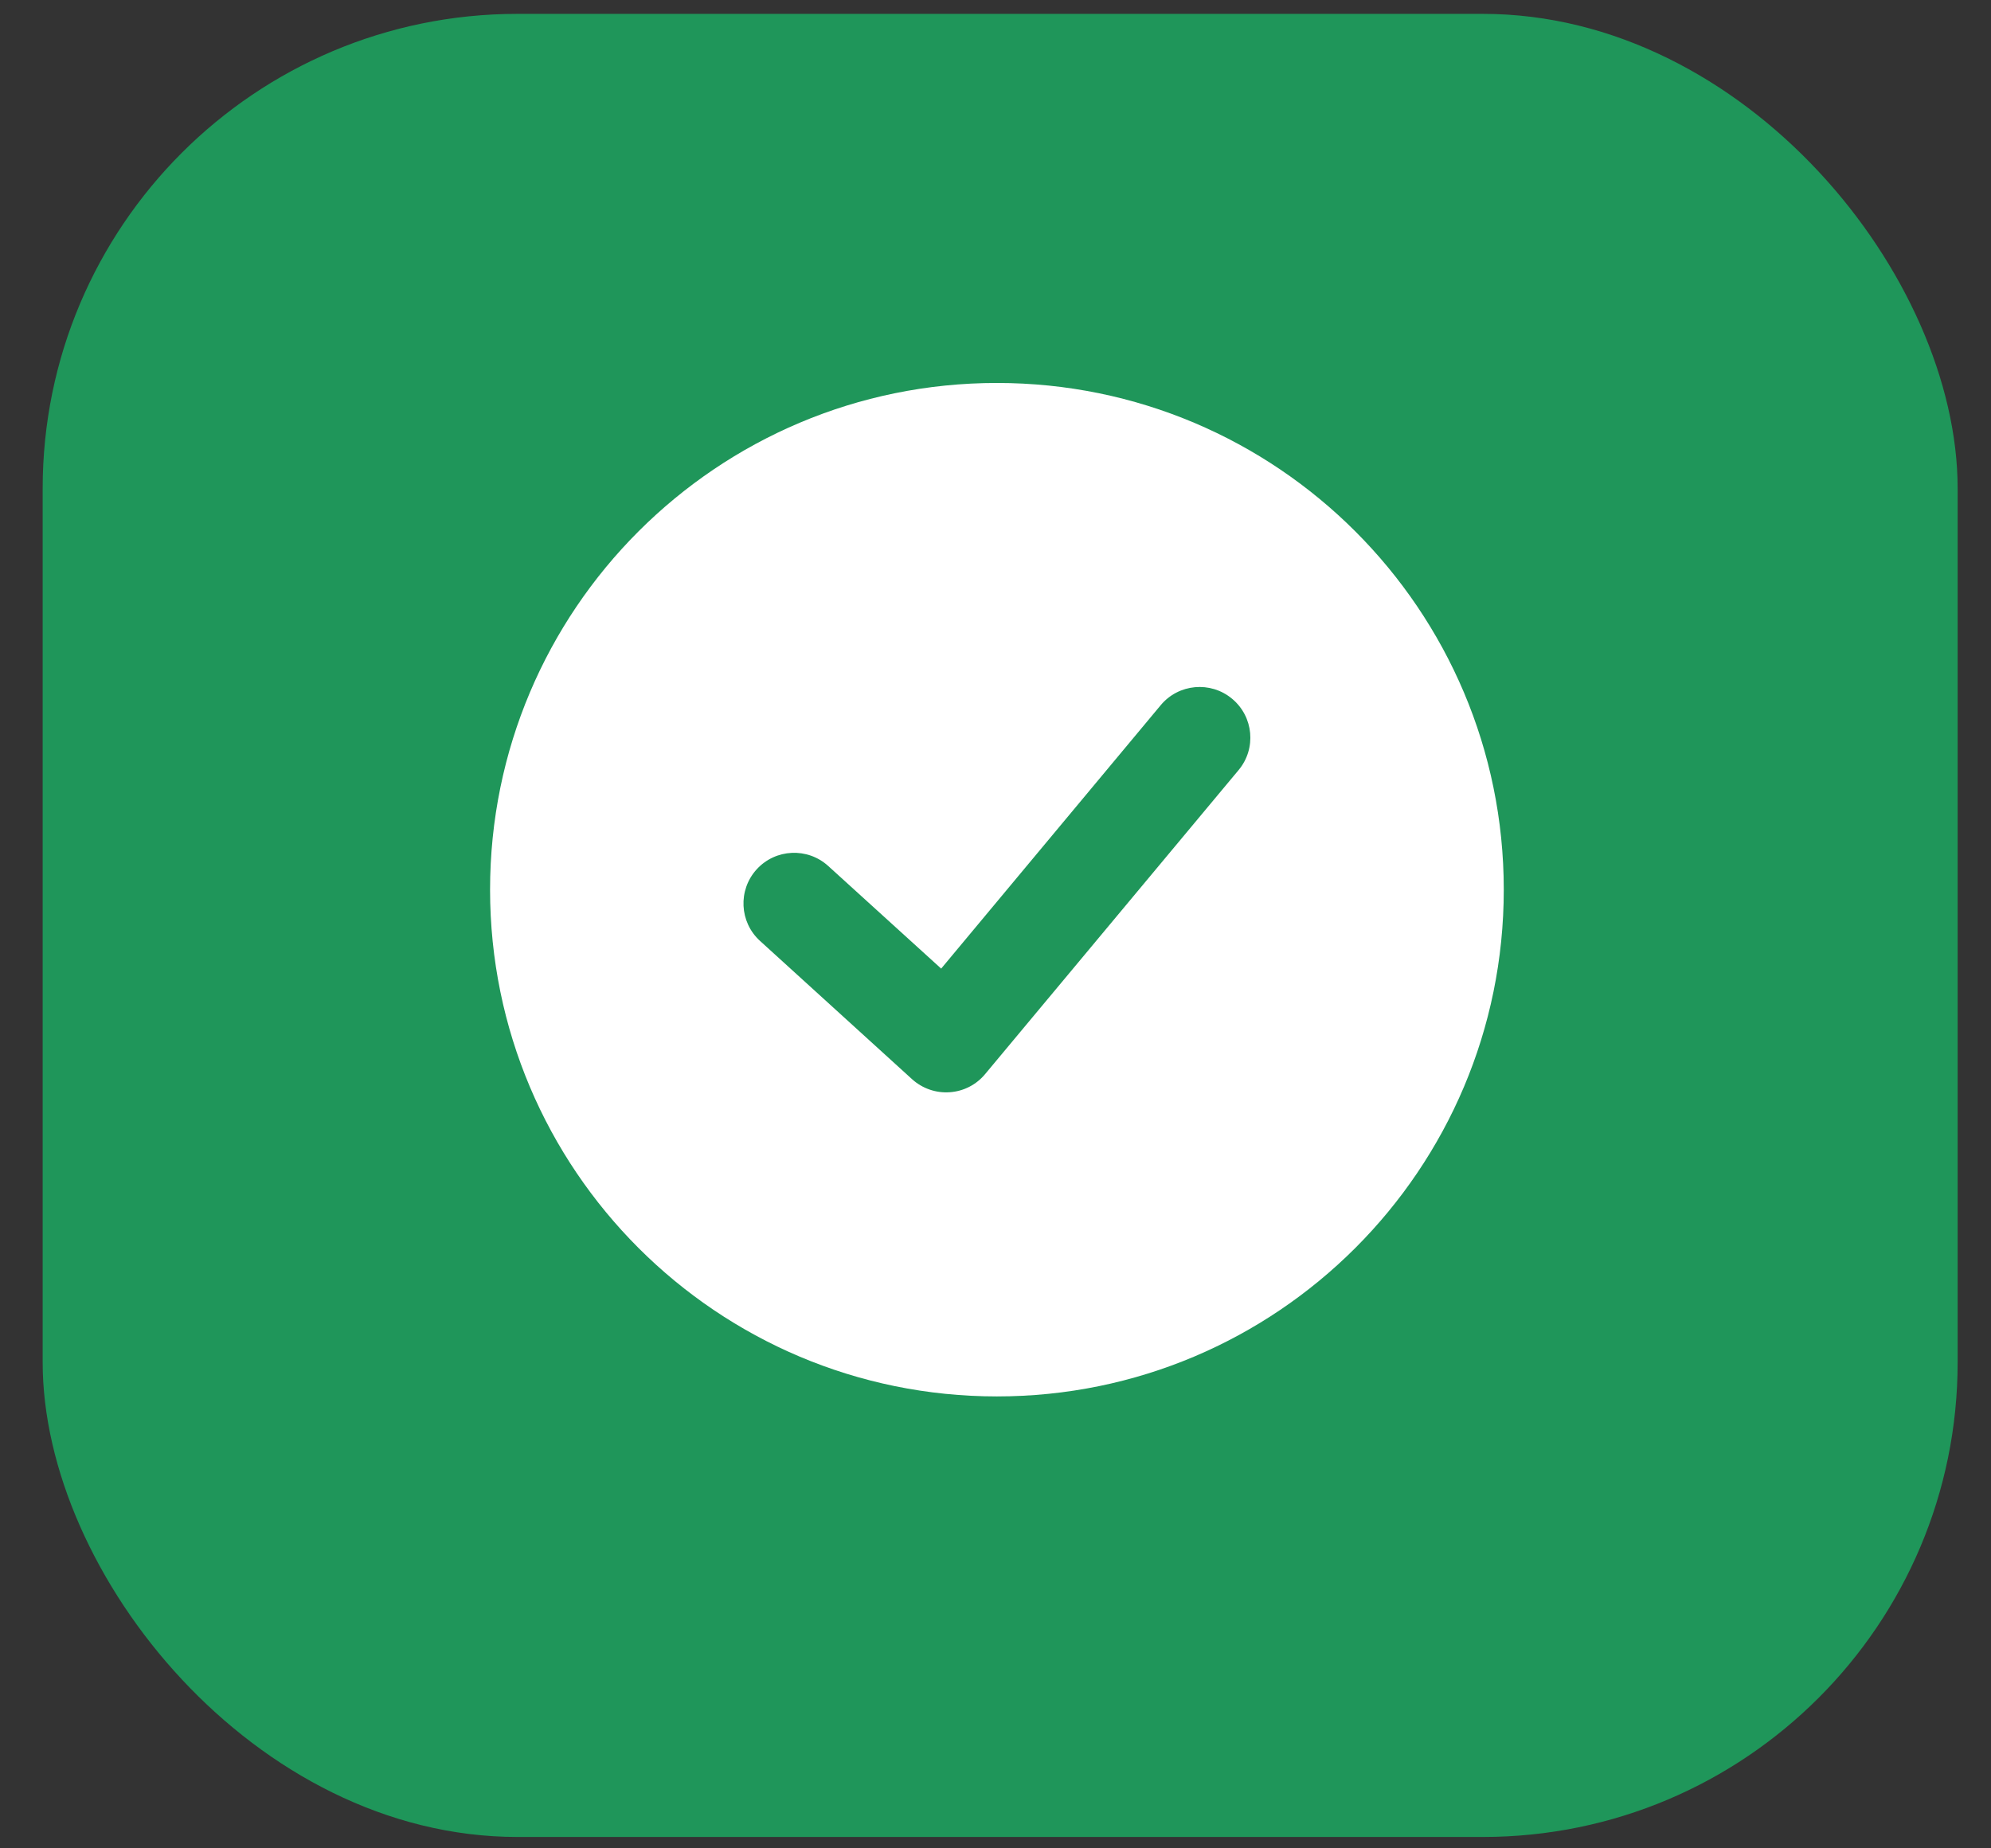
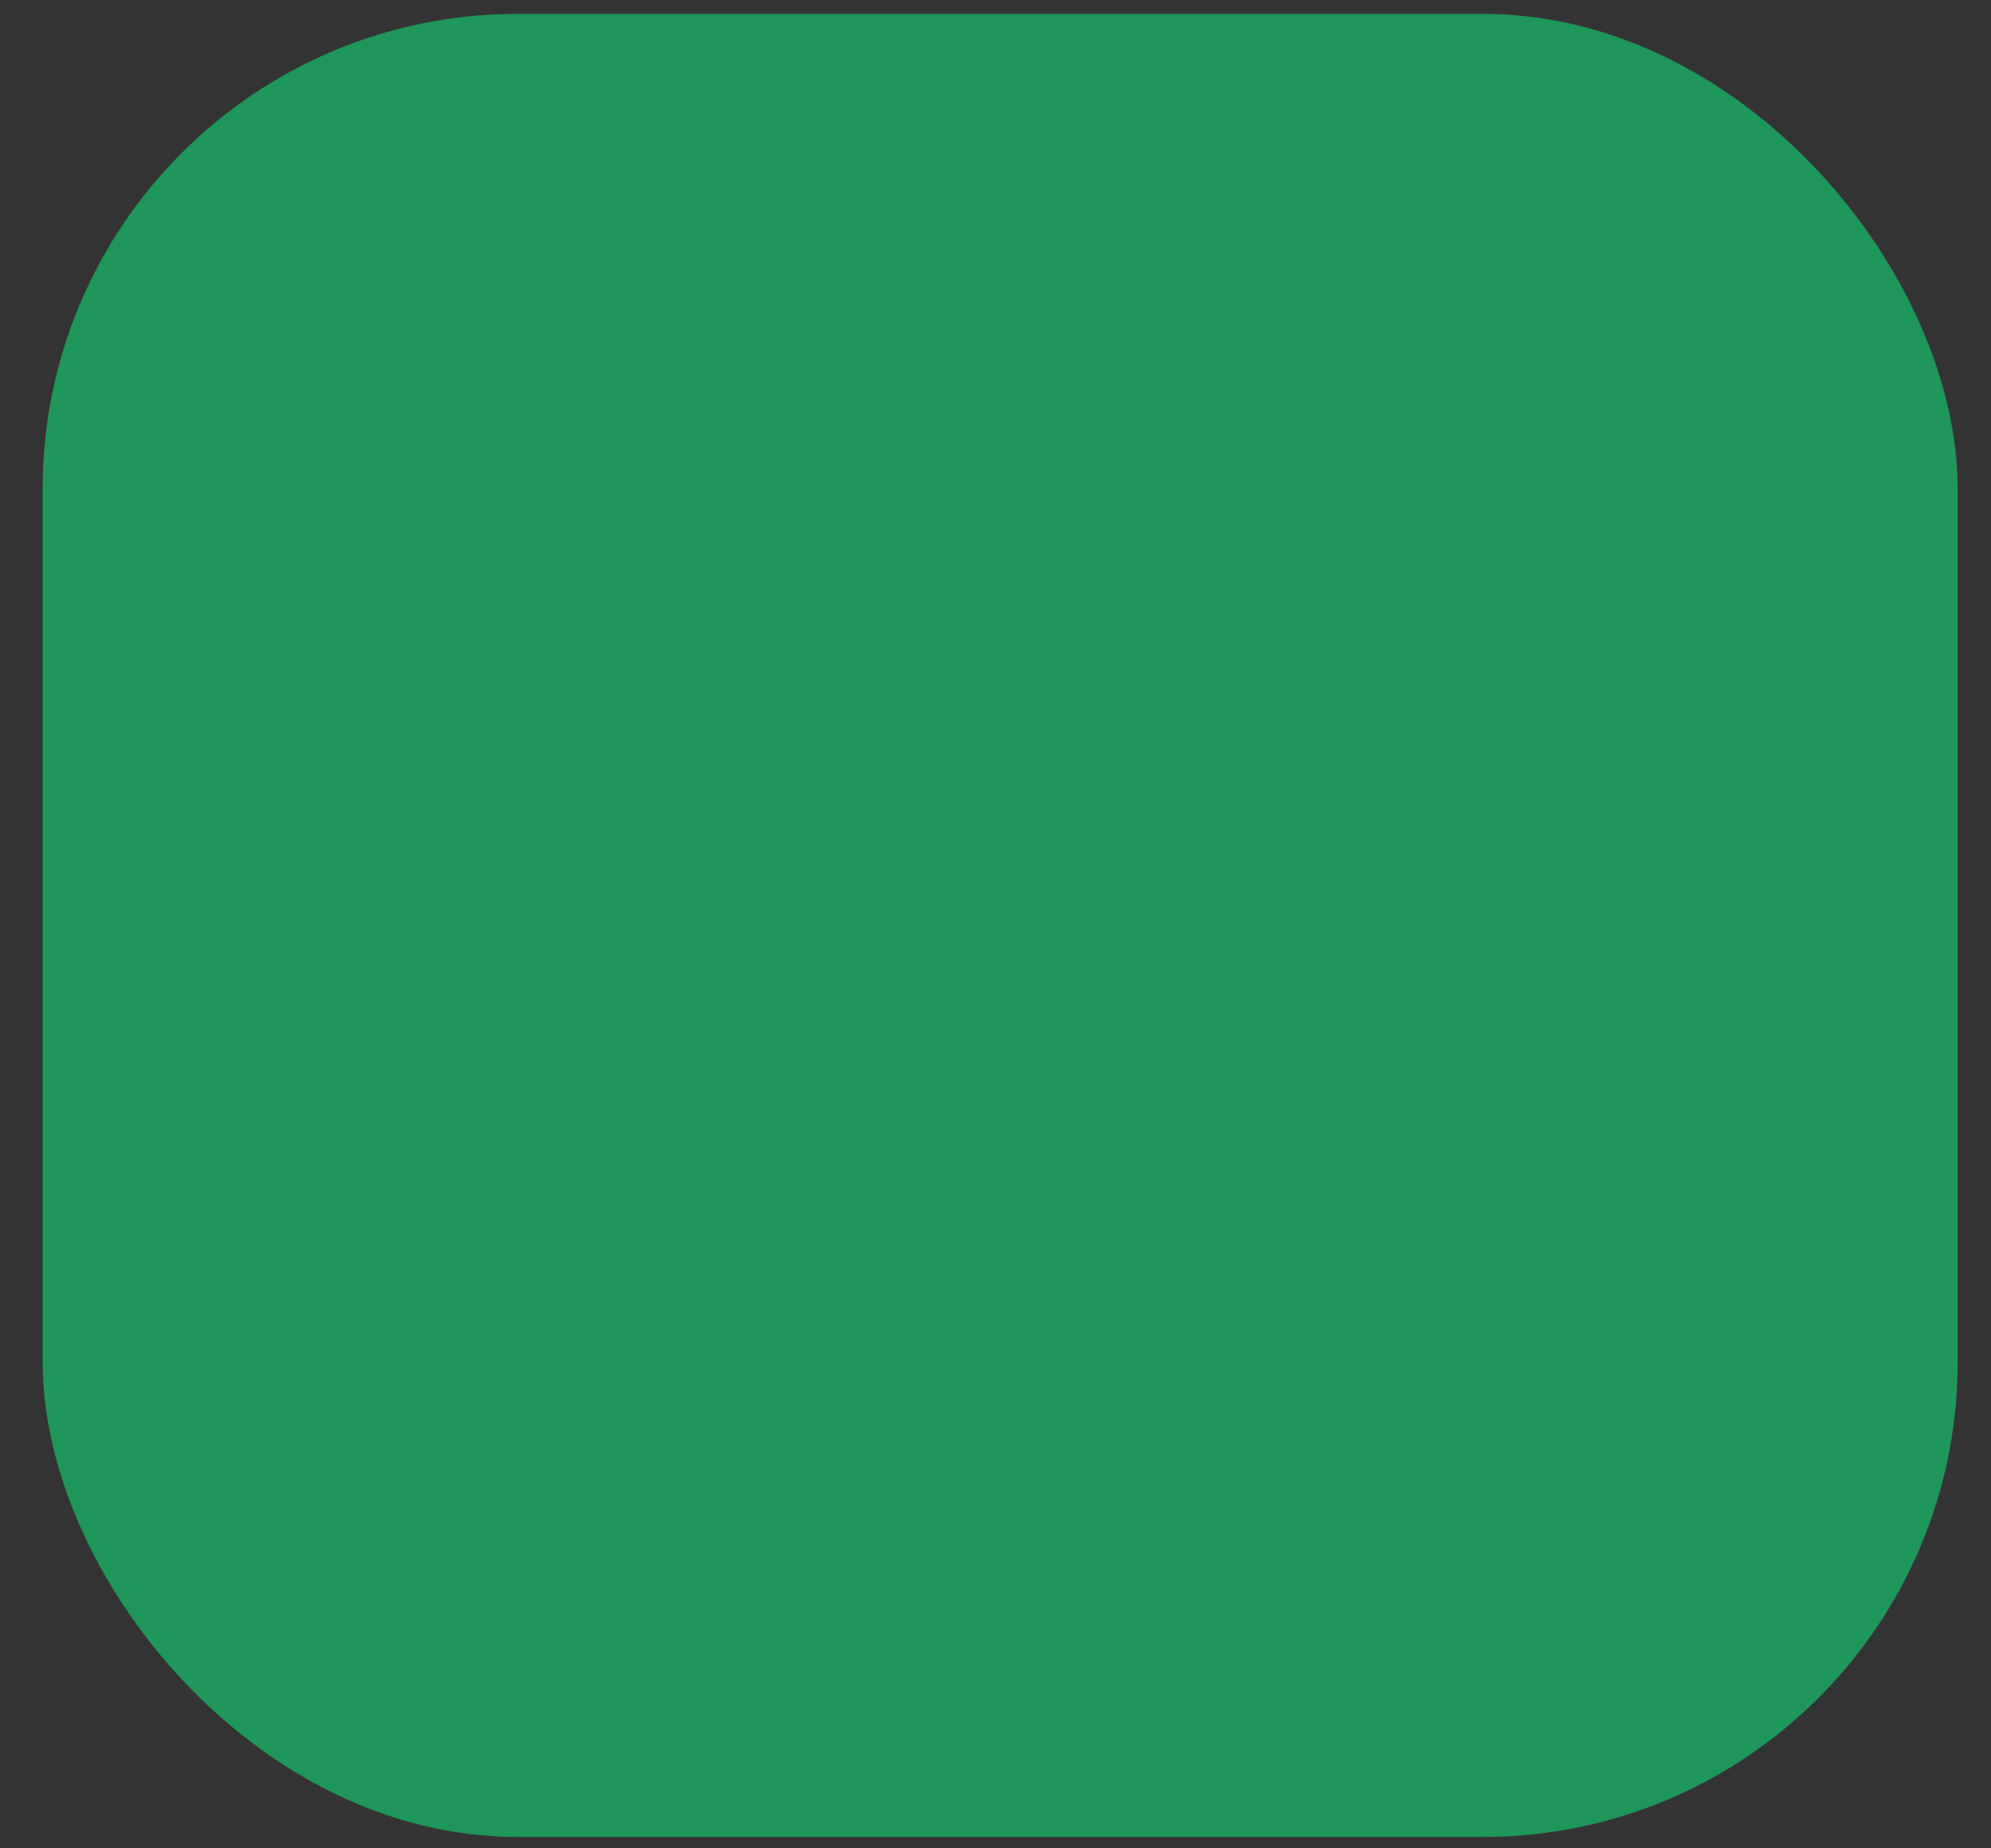
<svg xmlns="http://www.w3.org/2000/svg" width="28" height="26" viewBox="0 0 28 26" fill="none">
  <rect x="0" y="0" width="28" height="26" fill="#333333" stroke="none" />
  <rect x="0.6" y="0.195" width="26.931" height="25.645" rx="6.678" fill="#1F965A" />
-   <path fill-rule="evenodd" clip-rule="evenodd" d="M14.02 5.387C10.083 5.387 6.892 8.578 6.892 12.515C6.892 16.451 10.083 19.643 14.02 19.643C17.956 19.643 21.148 16.451 21.148 12.515C21.148 8.578 17.956 5.387 14.02 5.387ZM17.327 9.829C17.63 10.081 17.671 10.53 17.419 10.832L13.854 15.109C13.73 15.259 13.55 15.351 13.356 15.364C13.162 15.378 12.971 15.311 12.827 15.181L10.689 13.236C10.398 12.972 10.376 12.521 10.641 12.229C10.906 11.938 11.357 11.917 11.648 12.182L13.236 13.625L16.323 9.92C16.575 9.617 17.025 9.577 17.327 9.829Z" fill="white" />
</svg>